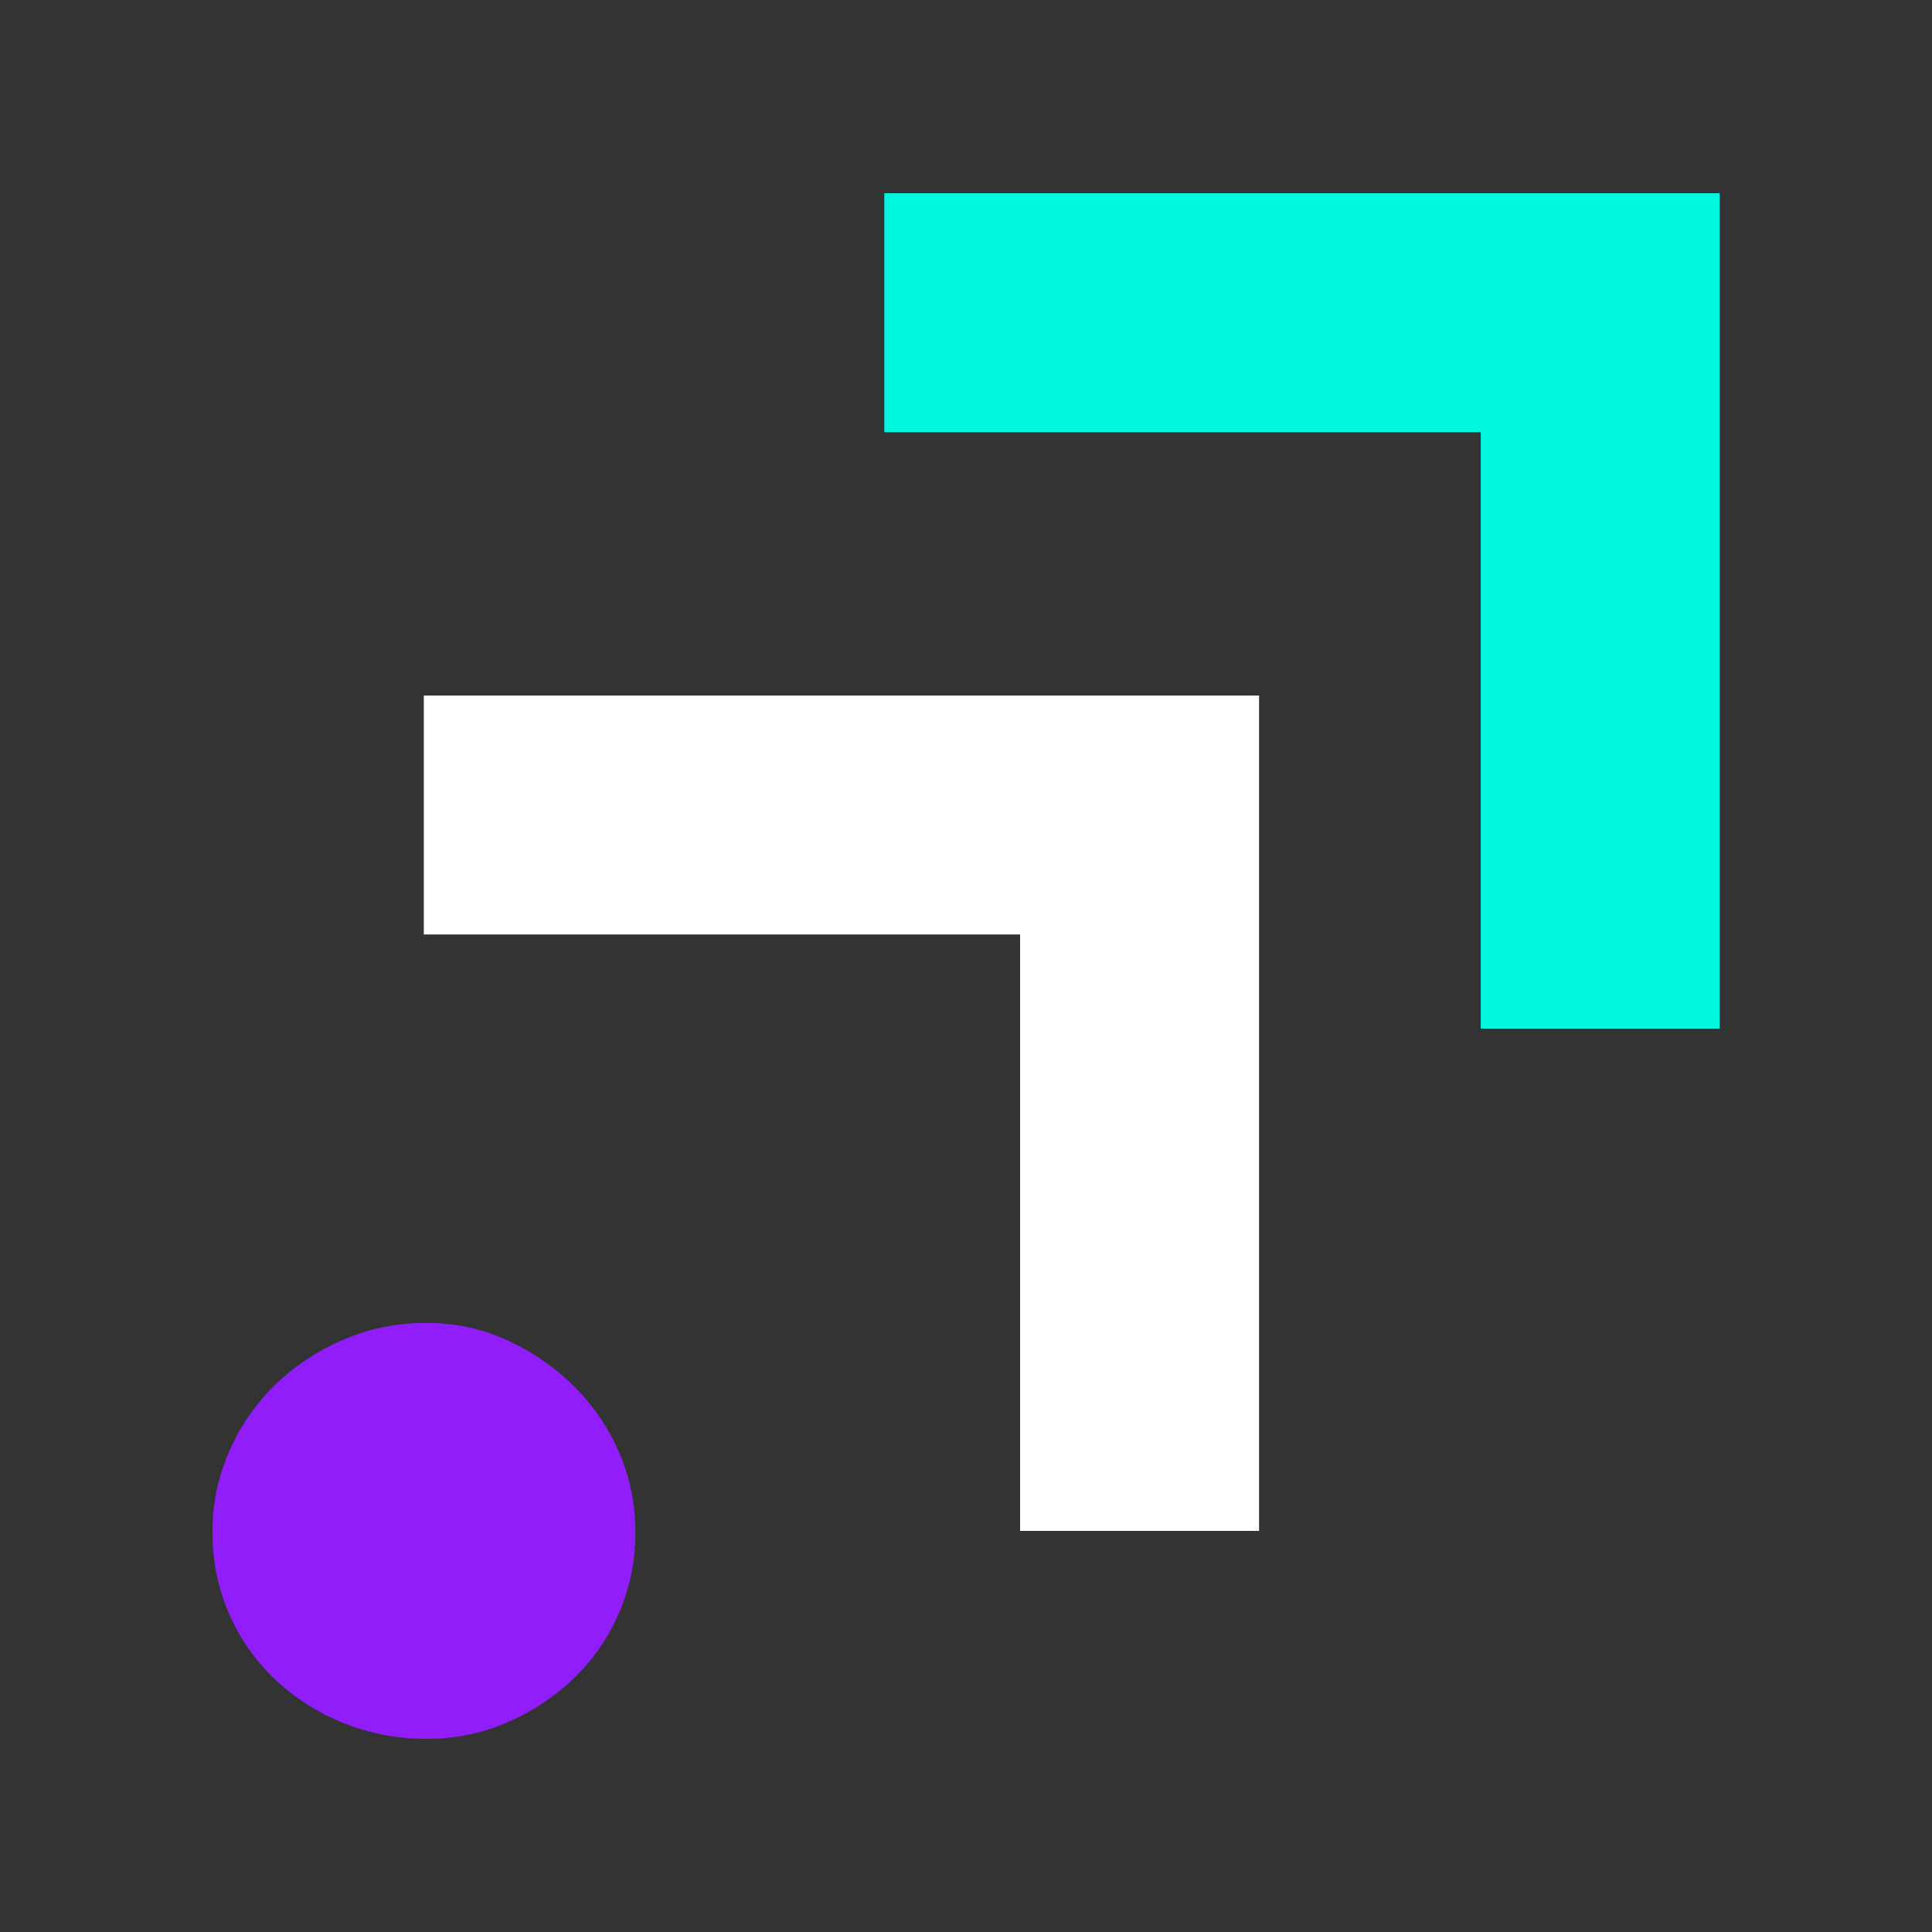
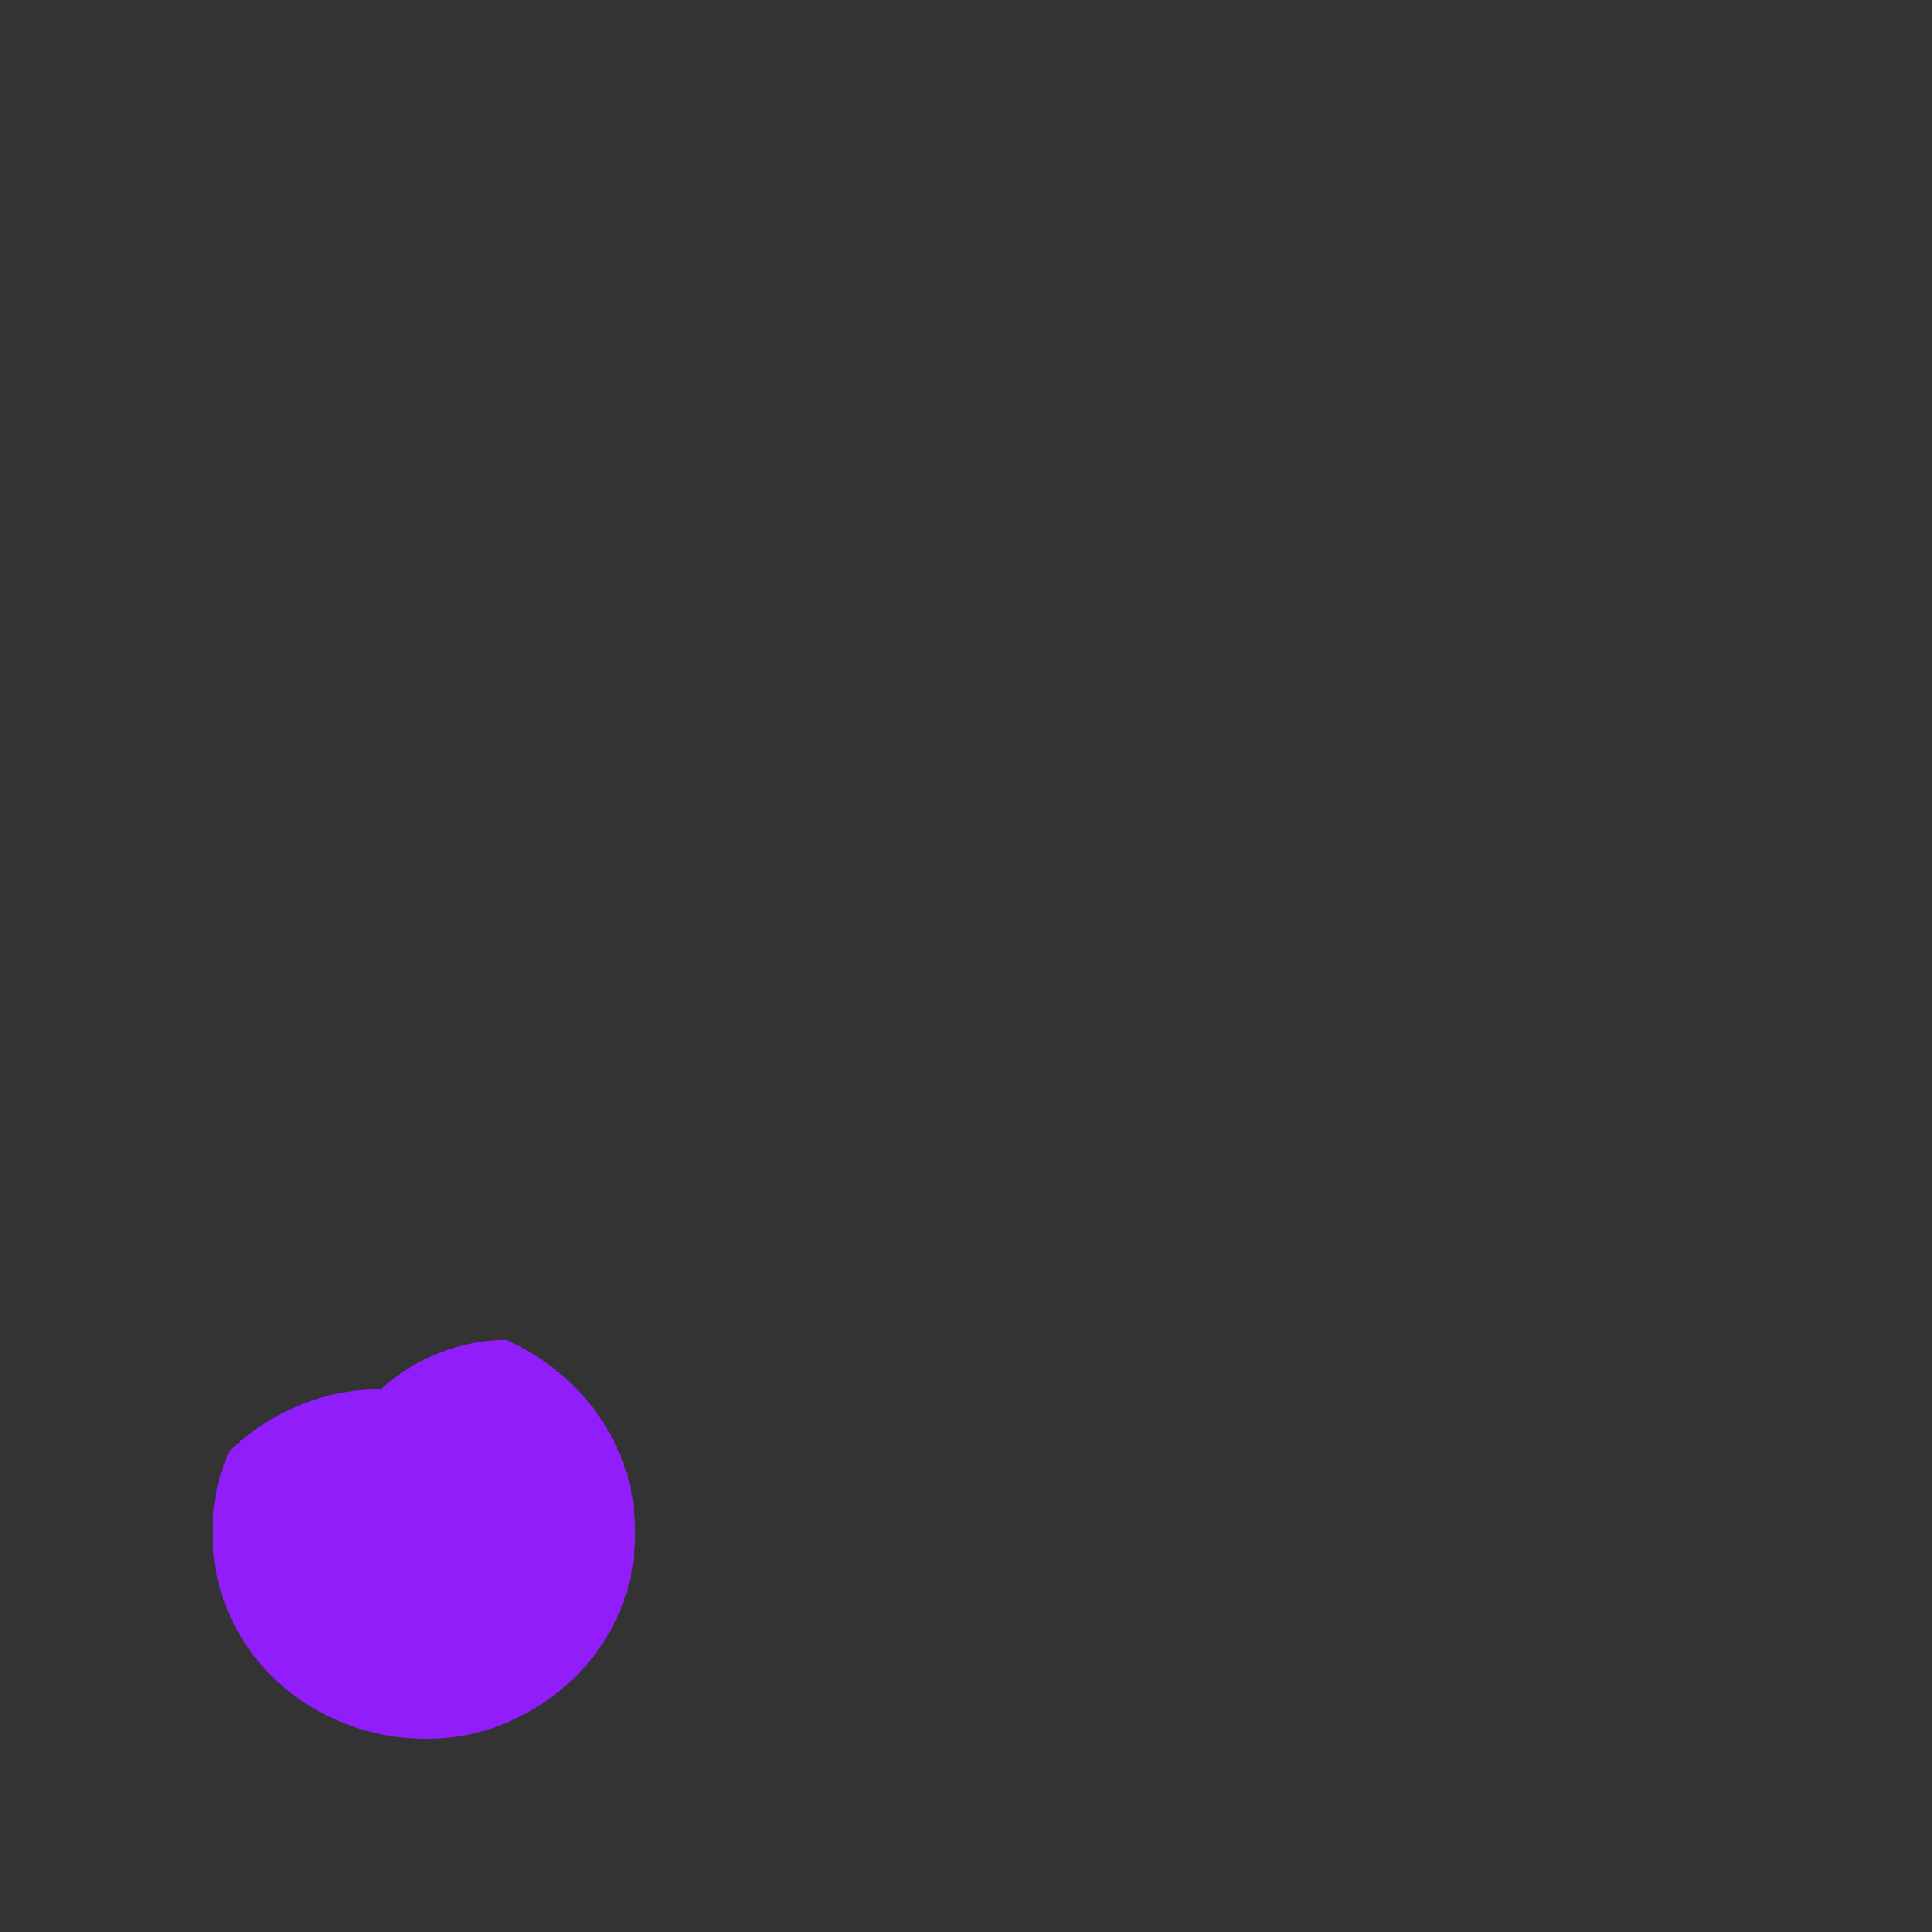
<svg xmlns="http://www.w3.org/2000/svg" id="Layer_1" data-name="Layer 1" viewBox="0 0 500 500">
  <rect x="0" y="0" width="500" height="500" fill="#333333" stroke="none" />
  <defs>
    <style>
      .cls-1 {
        fill: #911dfb;
      }

      .cls-2 {
        fill: #fff;
      }

      .cls-3 {
        fill: #00f6dd;
      }
    </style>
  </defs>
  <g>
-     <path class="cls-1" d="M55,396.42a50.86,50.86,0,0,1,4.35-20.84A54.23,54.23,0,0,1,71.2,358.4a58.31,58.31,0,0,1,17.64-11.67,53.68,53.68,0,0,1,21.52-4.35A49.41,49.41,0,0,1,131,346.73a60.17,60.17,0,0,1,17.18,11.67,54.39,54.39,0,0,1,11.9,17.18,51,51,0,0,1,4.35,20.84,52.05,52.05,0,0,1-16.25,38.24A58.56,58.56,0,0,1,131,445.88,51.71,51.71,0,0,1,110.36,450a56.21,56.21,0,0,1-21.52-4.12A56.93,56.93,0,0,1,71.2,434.66,52.05,52.05,0,0,1,55,396.42Z" />
+     <path class="cls-1" d="M55,396.42a50.86,50.86,0,0,1,4.35-20.84a58.31,58.31,0,0,1,17.64-11.67,53.68,53.68,0,0,1,21.52-4.35A49.41,49.41,0,0,1,131,346.73a60.17,60.17,0,0,1,17.18,11.67,54.39,54.39,0,0,1,11.9,17.18,51,51,0,0,1,4.35,20.84,52.05,52.05,0,0,1-16.25,38.24A58.56,58.56,0,0,1,131,445.88,51.71,51.71,0,0,1,110.36,450a56.21,56.21,0,0,1-21.52-4.12A56.93,56.93,0,0,1,71.2,434.66,52.05,52.05,0,0,1,55,396.42Z" />
    <g>
-       <path id="Path_22" data-name="Path 22" class="cls-2" d="M264,180H109.68v61.84H264V396.19h61.85V180Z" />
-       <path id="Path_22-2" data-name="Path 22" class="cls-3" d="M445.05,111.85V266.2H383.21V111.85H228.86V50H445.05Z" />
-     </g>
+       </g>
  </g>
</svg>